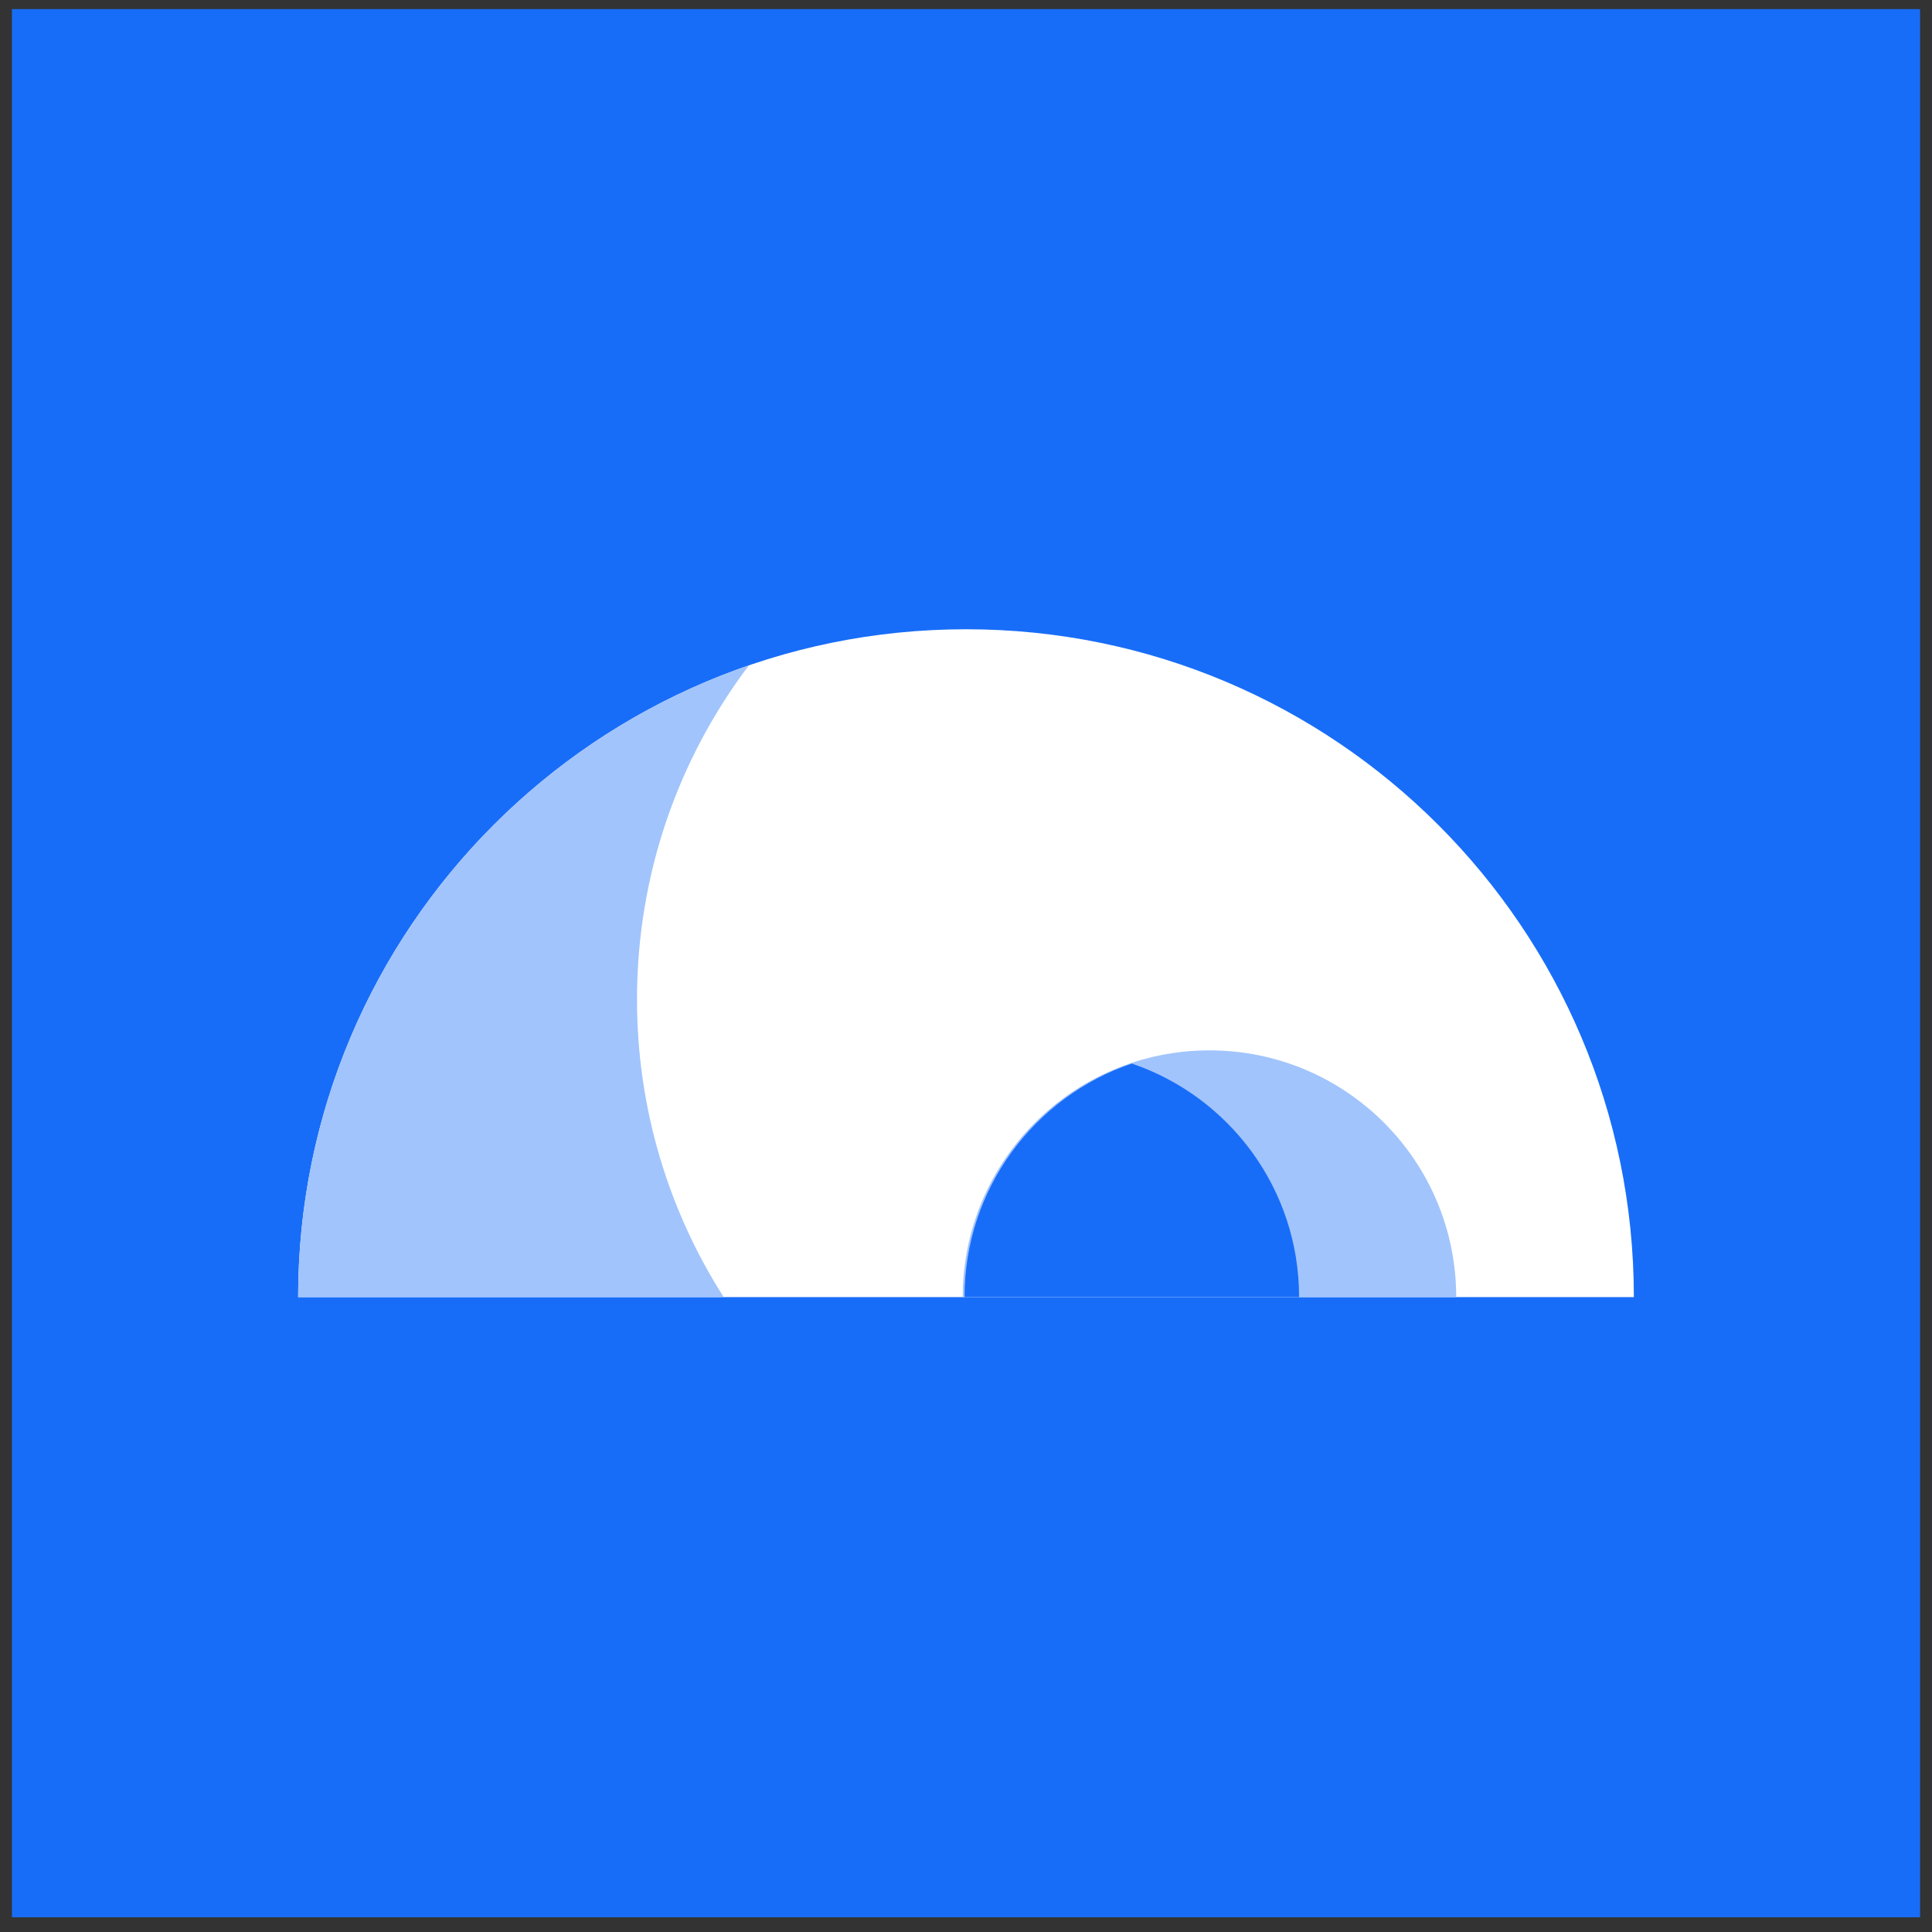
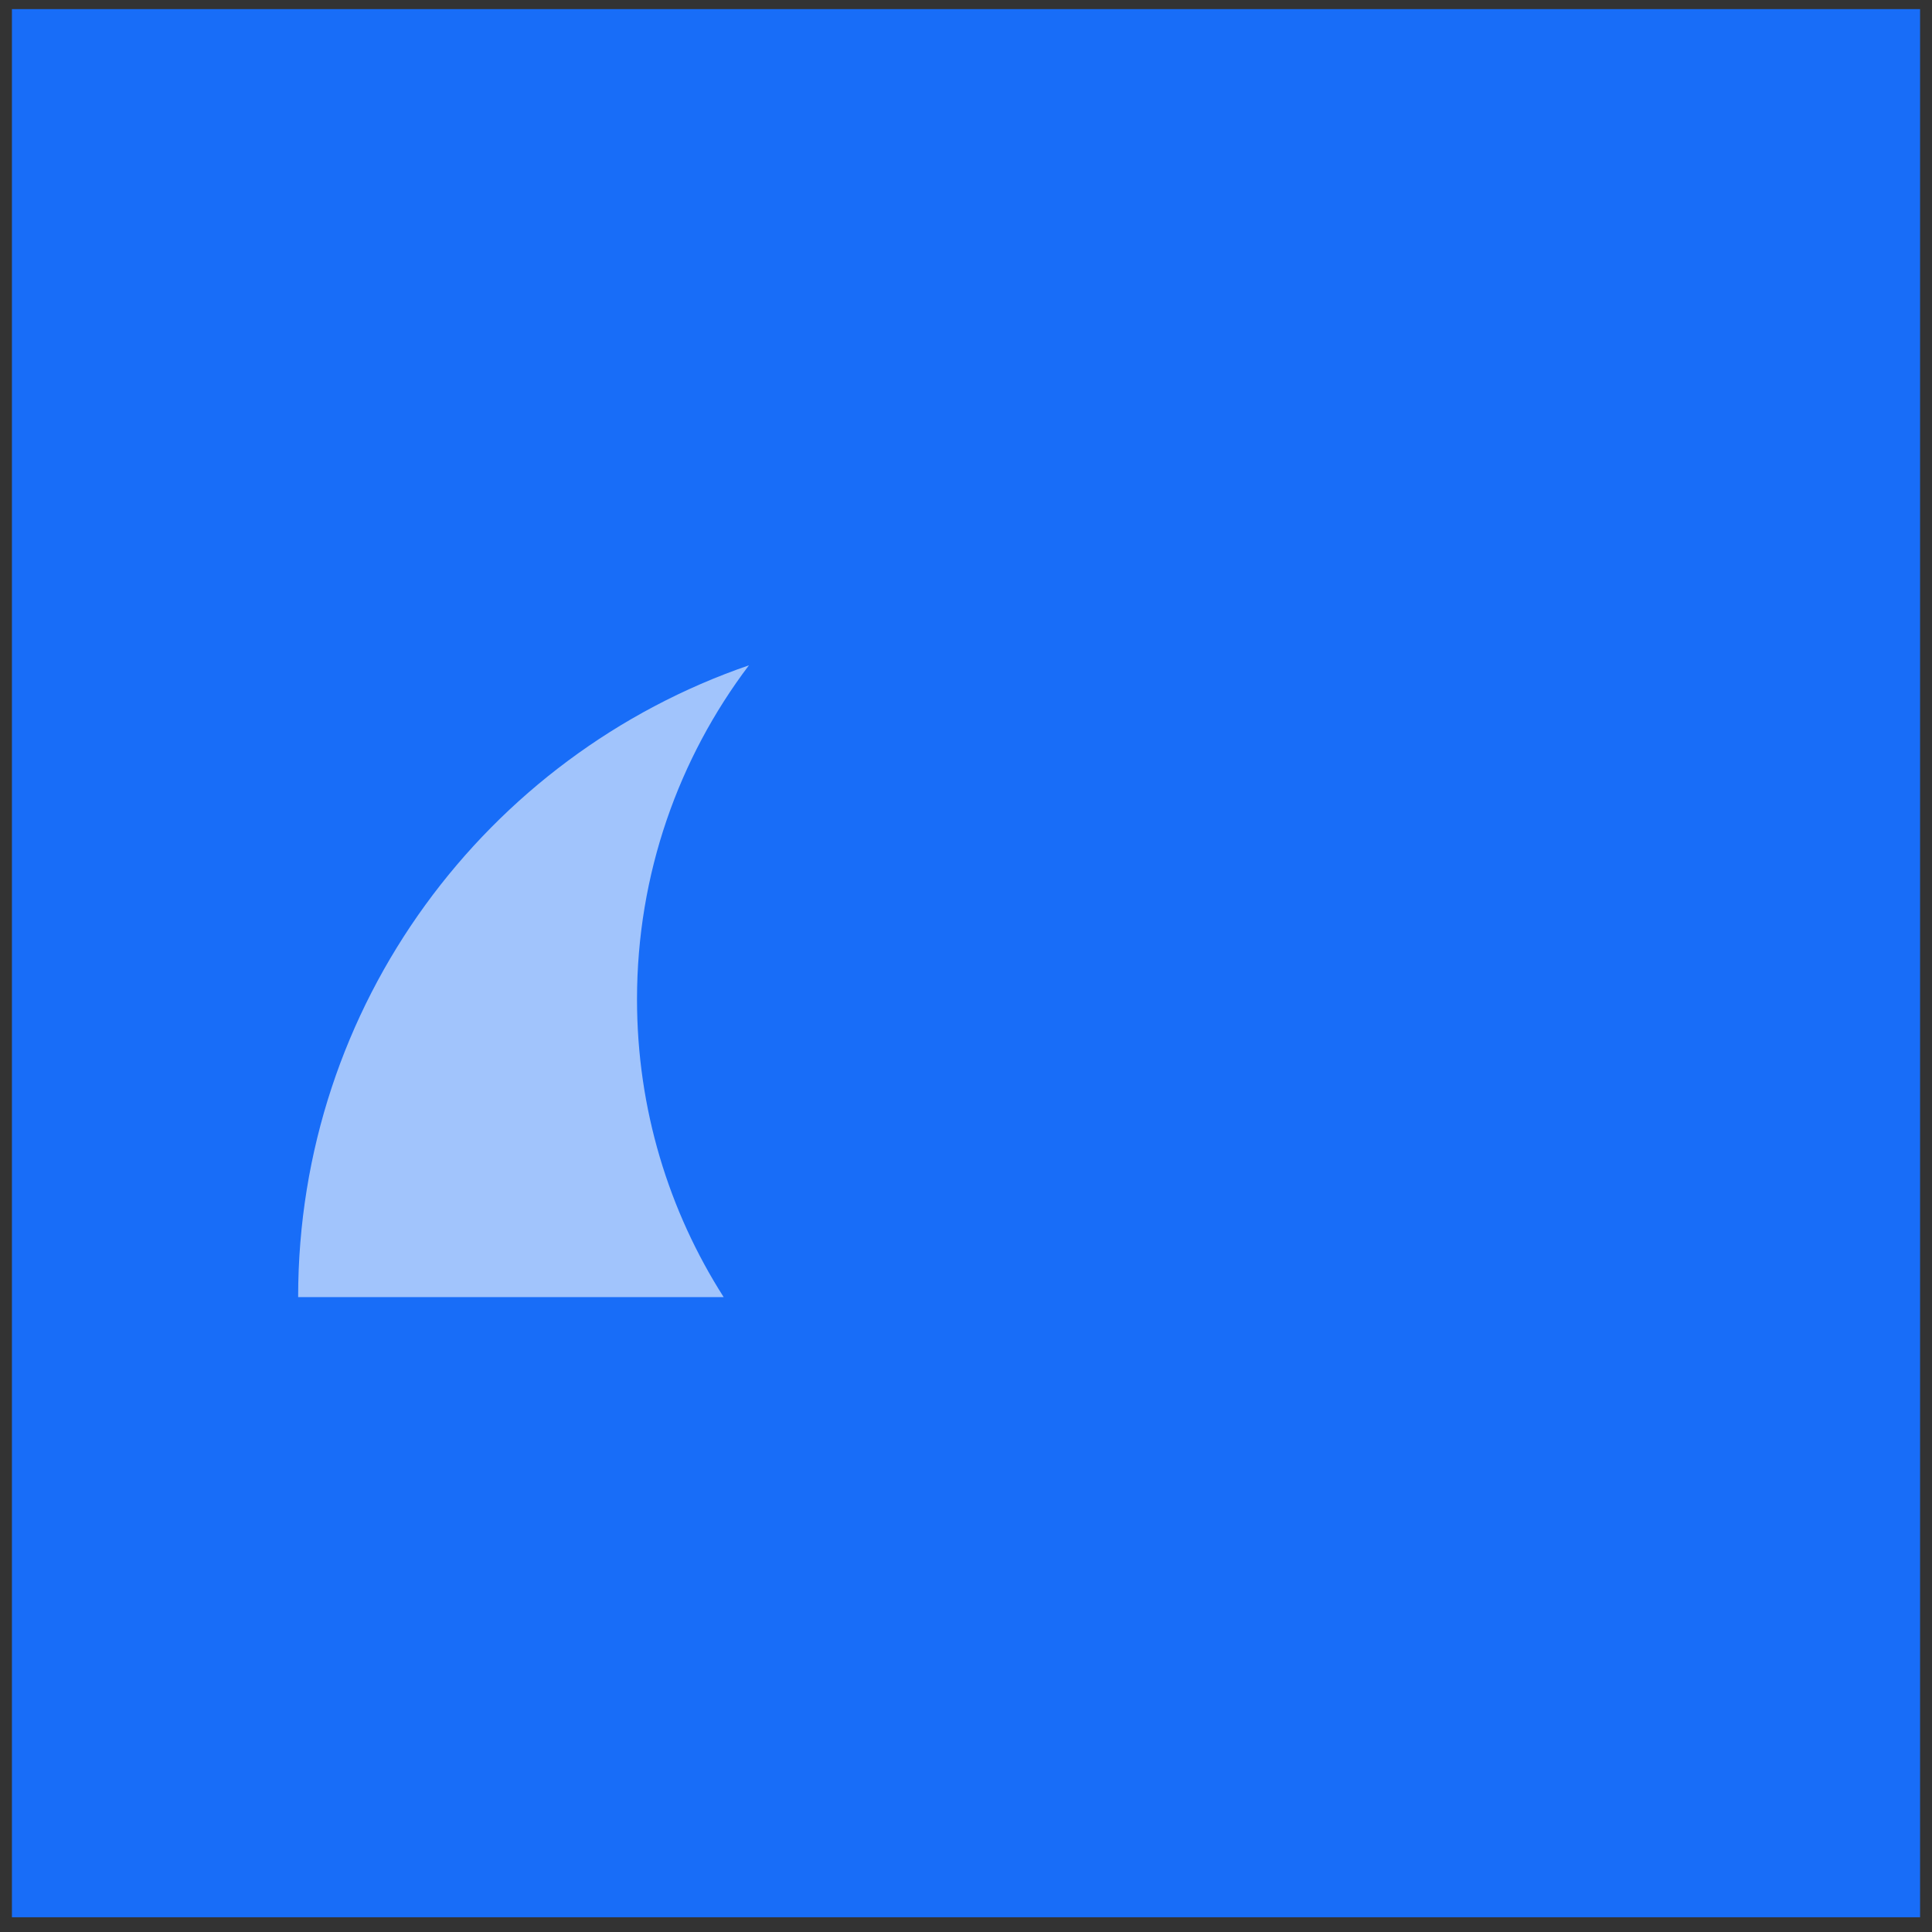
<svg xmlns="http://www.w3.org/2000/svg" width="81" height="81" viewBox="0 0 81 81" fill="none">
  <rect x="0" y="0" width="81" height="81" fill="#333333" stroke="none" />
  <path d="M0.5 0.382H80.5V80.382H0.5V0.382Z" fill="#186DF8" />
-   <path d="M40.5 26.382C25.036 26.382 12.5 38.918 12.5 54.382L68.5 54.382C68.5 38.918 55.964 26.382 40.5 26.382Z" fill="white" />
  <path d="M26.707 41.899C26.707 46.493 28.04 50.776 30.34 54.382L12.5 54.382C12.5 42.104 20.402 31.672 31.399 27.894C28.454 31.789 26.707 36.64 26.707 41.899Z" fill="#A1C4FC" />
-   <path d="M40.362 54.382C40.362 48.668 44.994 44.037 50.707 44.037C56.42 44.037 61.052 48.668 61.052 54.382L40.362 54.382Z" fill="#A1C4FC" />
-   <path d="M54.465 54.382C54.465 49.835 51.53 45.974 47.451 44.59C43.372 45.974 40.438 49.835 40.438 54.382H54.465Z" fill="#186DF8" />
</svg>